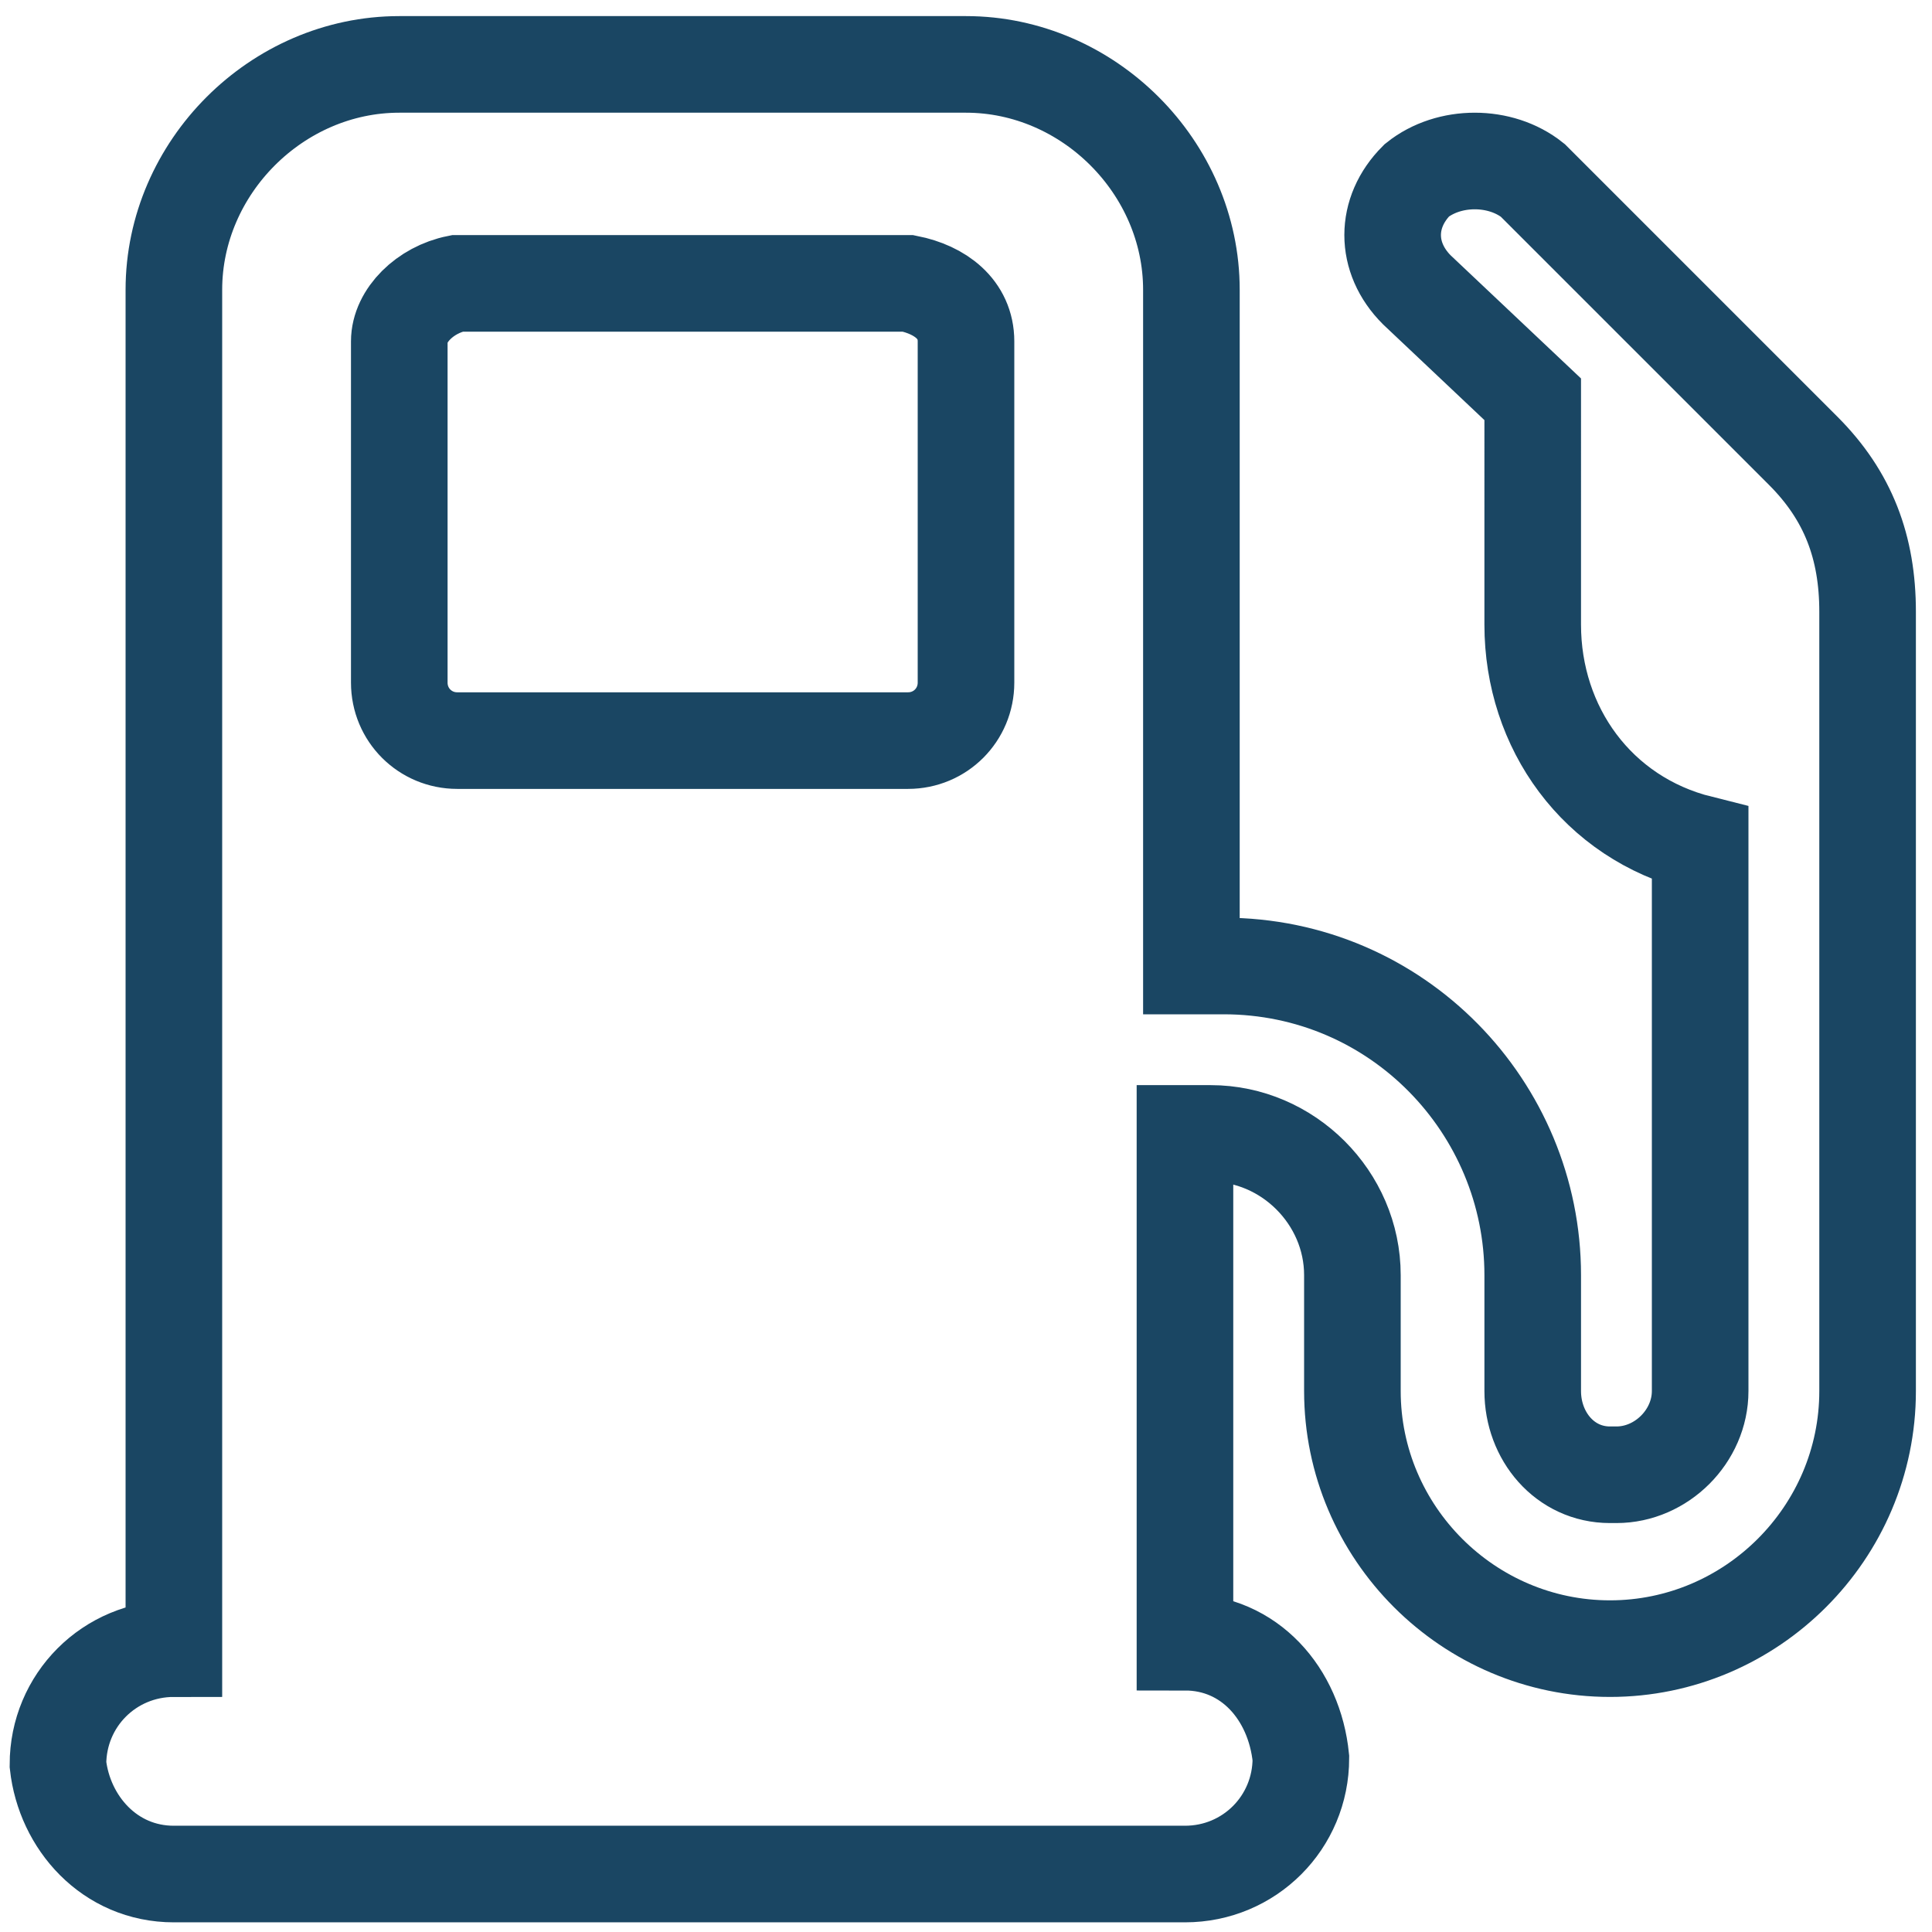
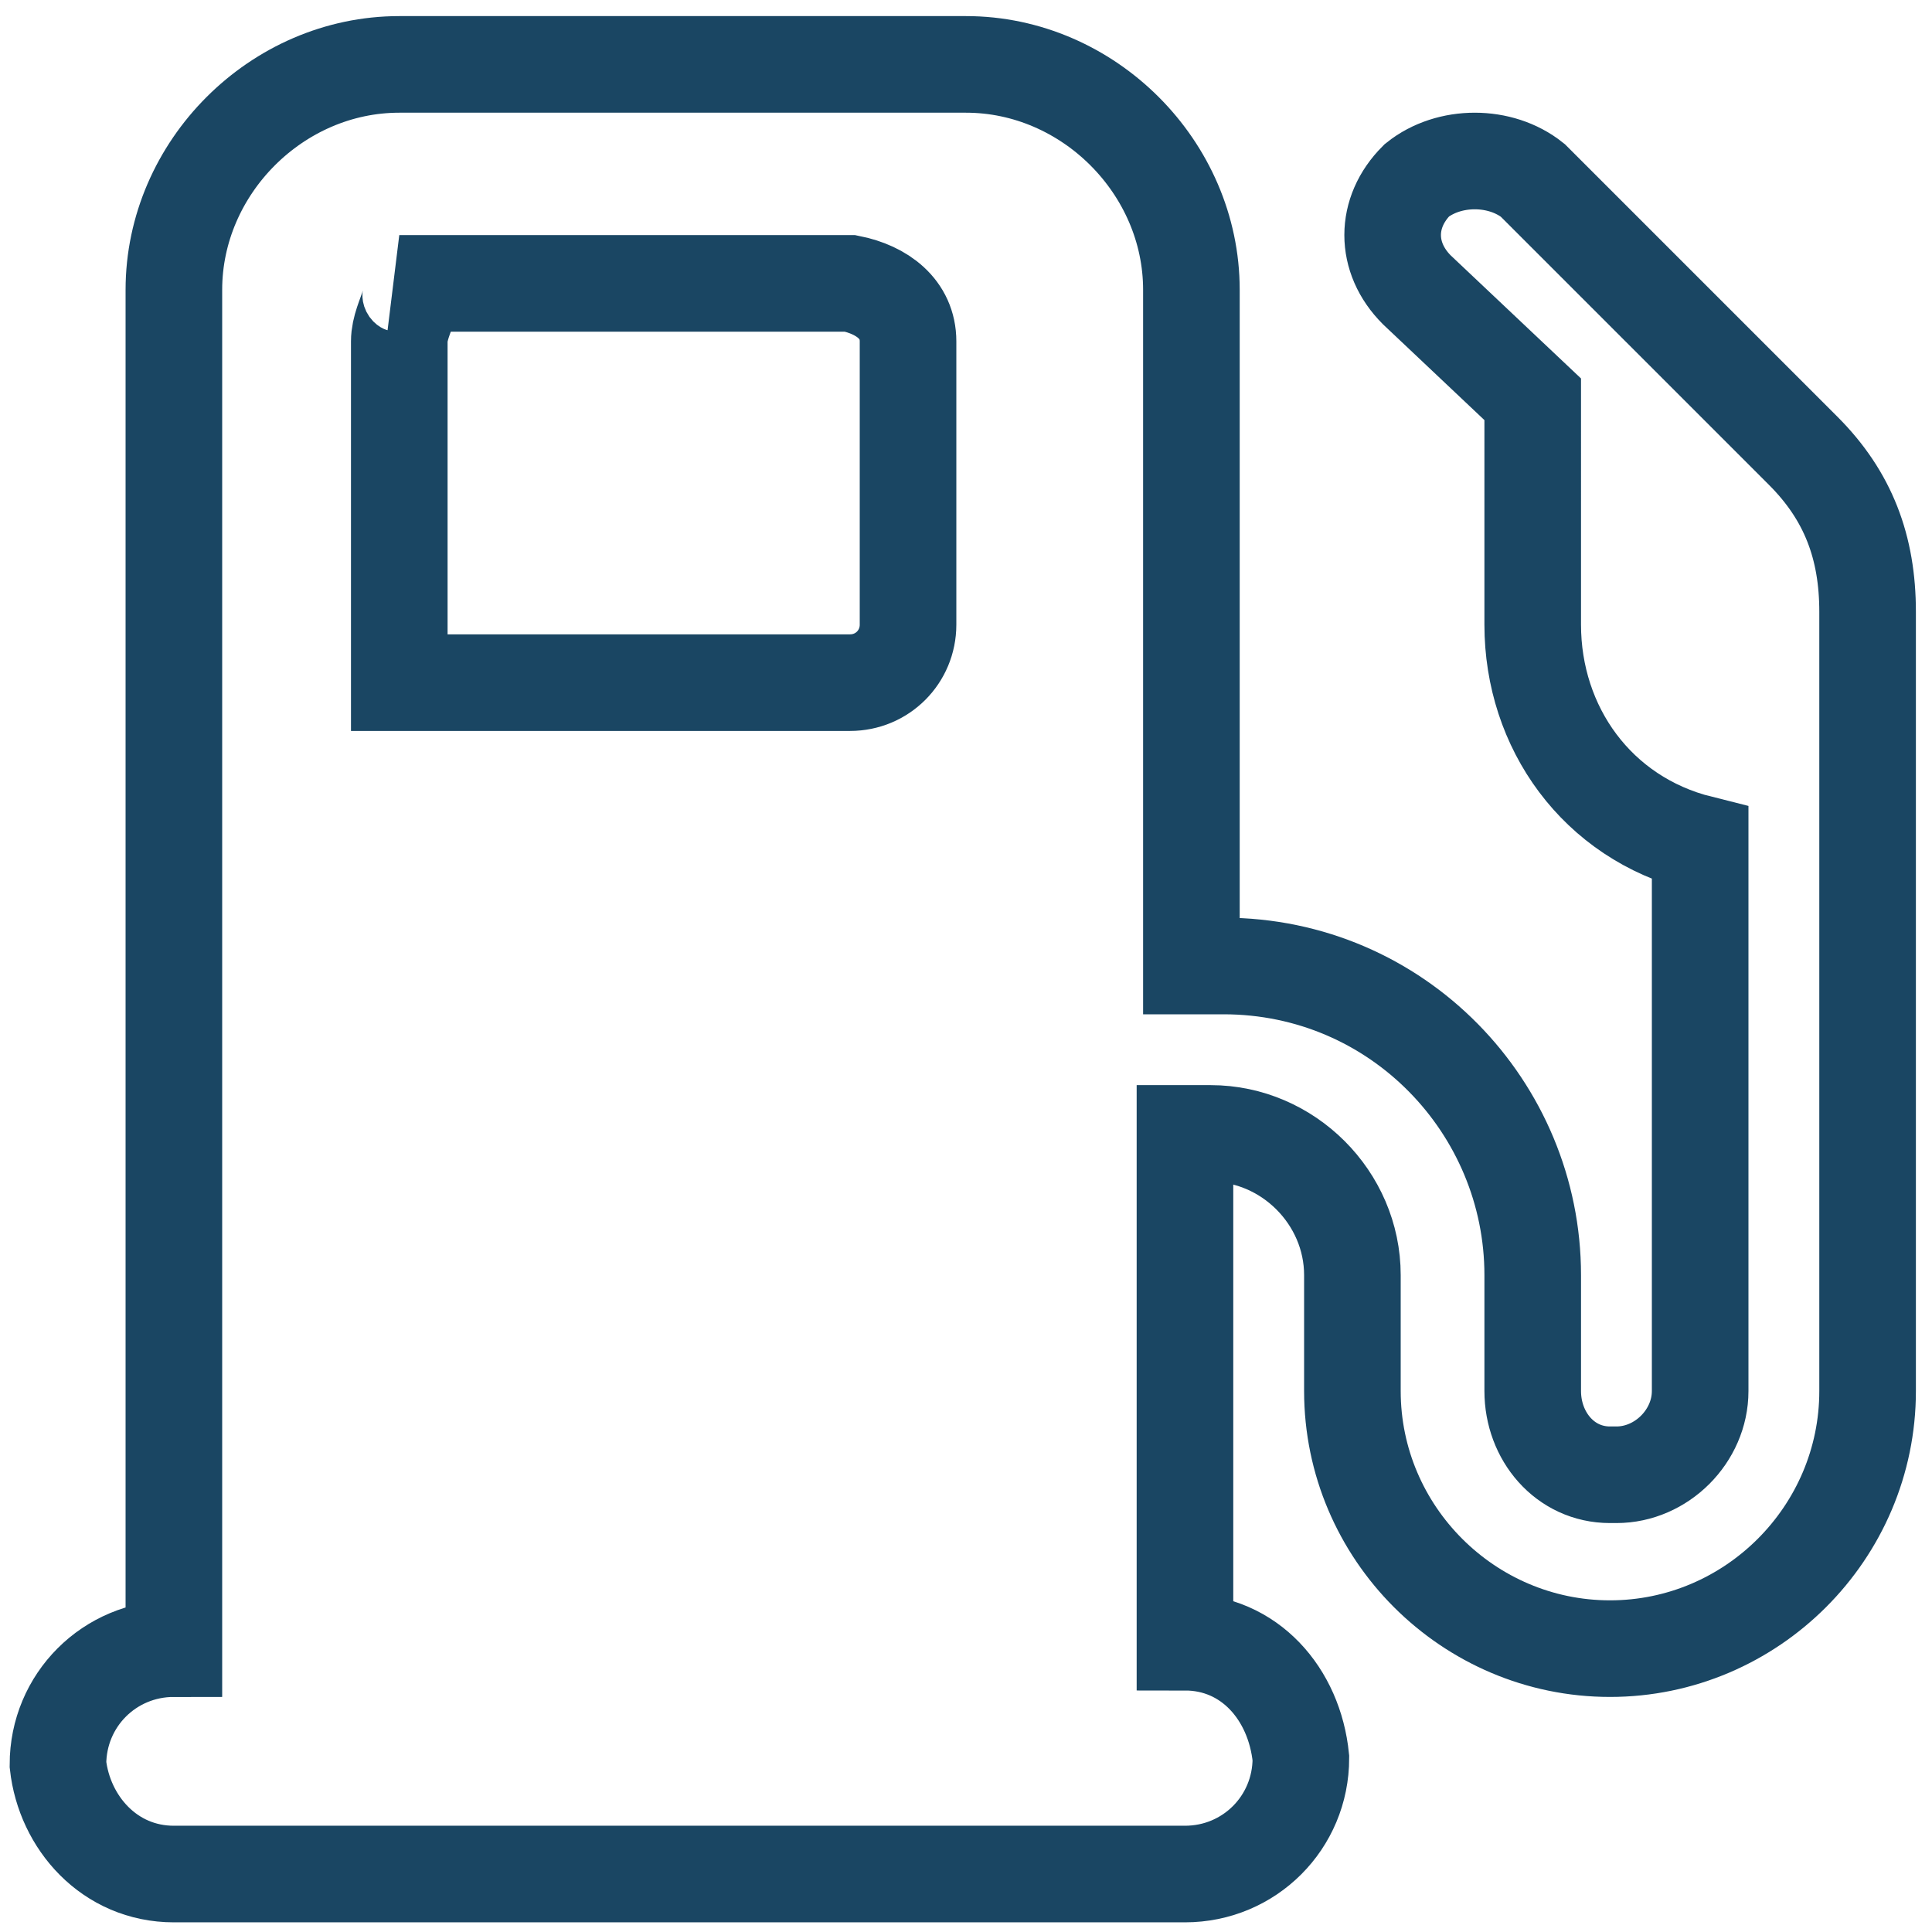
<svg xmlns="http://www.w3.org/2000/svg" version="1.1" id="Layer_1" x="0px" y="0px" viewBox="0 0 30 30" style="enable-background:new 0 0 30 30;" xml:space="preserve">
  <style type="text/css"> .st0{fill:none;stroke:#1A4663;stroke-width:1.5;} </style>
-   <path id="Path_709" class="st0" d="M2.7,4.5c0-1.9,1.6-3.5,3.5-3.5c0,0,0,0,0,0H15c1.9,0,3.5,1.6,3.5,3.5V15H19 c2.7,0,4.8,2.2,4.8,4.8v1.8c0,0.7,0.5,1.3,1.2,1.3c0,0,0.1,0,0.1,0c0.7,0,1.3-0.6,1.3-1.3c0,0,0,0,0,0v-8.5 c-1.6-0.4-2.6-1.8-2.6-3.4V6.2L22,4.5c-0.5-0.5-0.5-1.2,0-1.7c0,0,0,0,0,0c0.5-0.4,1.3-0.4,1.8,0L28,7c0.7,0.7,1,1.5,1,2.5v12.1 c0,2.2-1.8,4-4,4s-4-1.8-4-4v-1.8c0-1.2-1-2.2-2.2-2.2h-0.4v7.9c1,0,1.7,0.8,1.8,1.8c0,1-0.8,1.8-1.8,1.8H2.7c-1,0-1.7-0.8-1.8-1.7 c0,0,0,0,0,0c0-1,0.8-1.8,1.8-1.8V4.5z M6.2,5.3v5.3c0,0.5,0.4,0.9,0.9,0.9c0,0,0,0,0,0h7c0.5,0,0.9-0.4,0.9-0.9V5.3 c0-0.5-0.4-0.8-0.9-0.9h-7C6.6,4.5,6.2,4.9,6.2,5.3z" />
+   <path id="Path_709" class="st0" d="M2.7,4.5c0-1.9,1.6-3.5,3.5-3.5c0,0,0,0,0,0H15c1.9,0,3.5,1.6,3.5,3.5V15H19 c2.7,0,4.8,2.2,4.8,4.8v1.8c0,0.7,0.5,1.3,1.2,1.3c0,0,0.1,0,0.1,0c0.7,0,1.3-0.6,1.3-1.3c0,0,0,0,0,0v-8.5 c-1.6-0.4-2.6-1.8-2.6-3.4V6.2L22,4.5c-0.5-0.5-0.5-1.2,0-1.7c0,0,0,0,0,0c0.5-0.4,1.3-0.4,1.8,0L28,7c0.7,0.7,1,1.5,1,2.5v12.1 c0,2.2-1.8,4-4,4s-4-1.8-4-4v-1.8c0-1.2-1-2.2-2.2-2.2h-0.4v7.9c1,0,1.7,0.8,1.8,1.8c0,1-0.8,1.8-1.8,1.8H2.7c-1,0-1.7-0.8-1.8-1.7 c0,0,0,0,0,0c0-1,0.8-1.8,1.8-1.8V4.5z M6.2,5.3v5.3c0,0,0,0,0,0h7c0.5,0,0.9-0.4,0.9-0.9V5.3 c0-0.5-0.4-0.8-0.9-0.9h-7C6.6,4.5,6.2,4.9,6.2,5.3z" />
</svg>